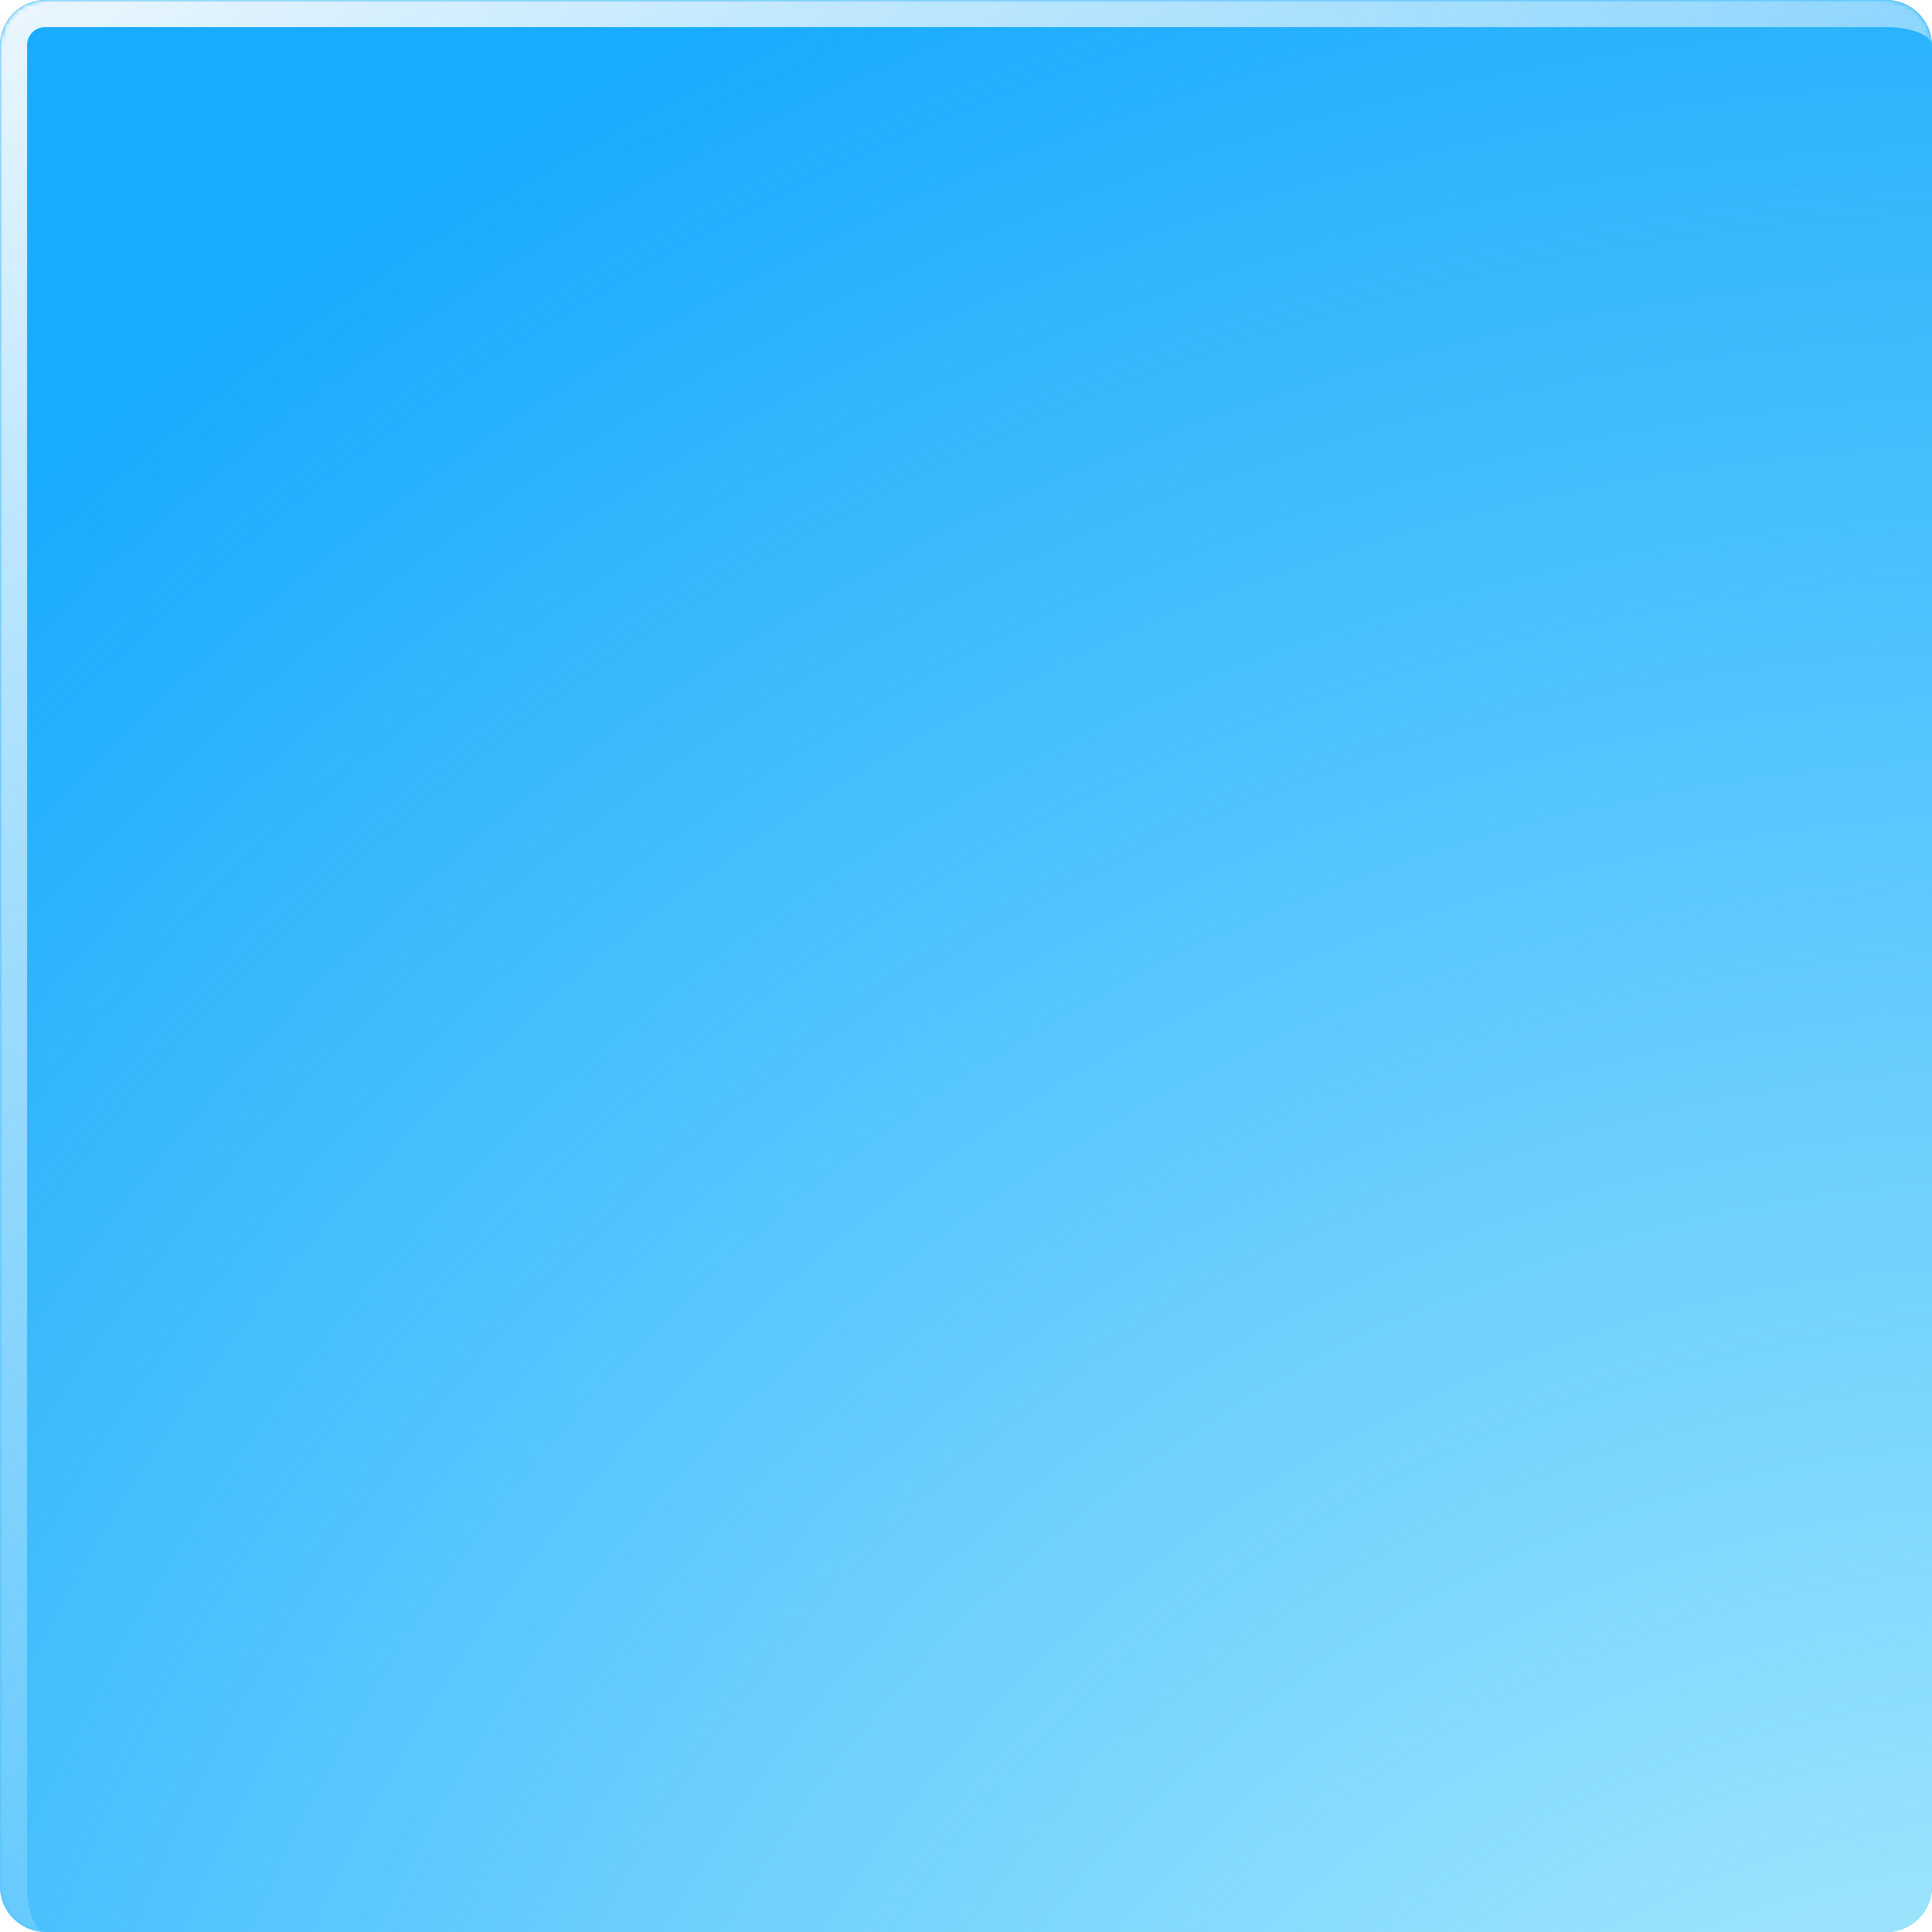
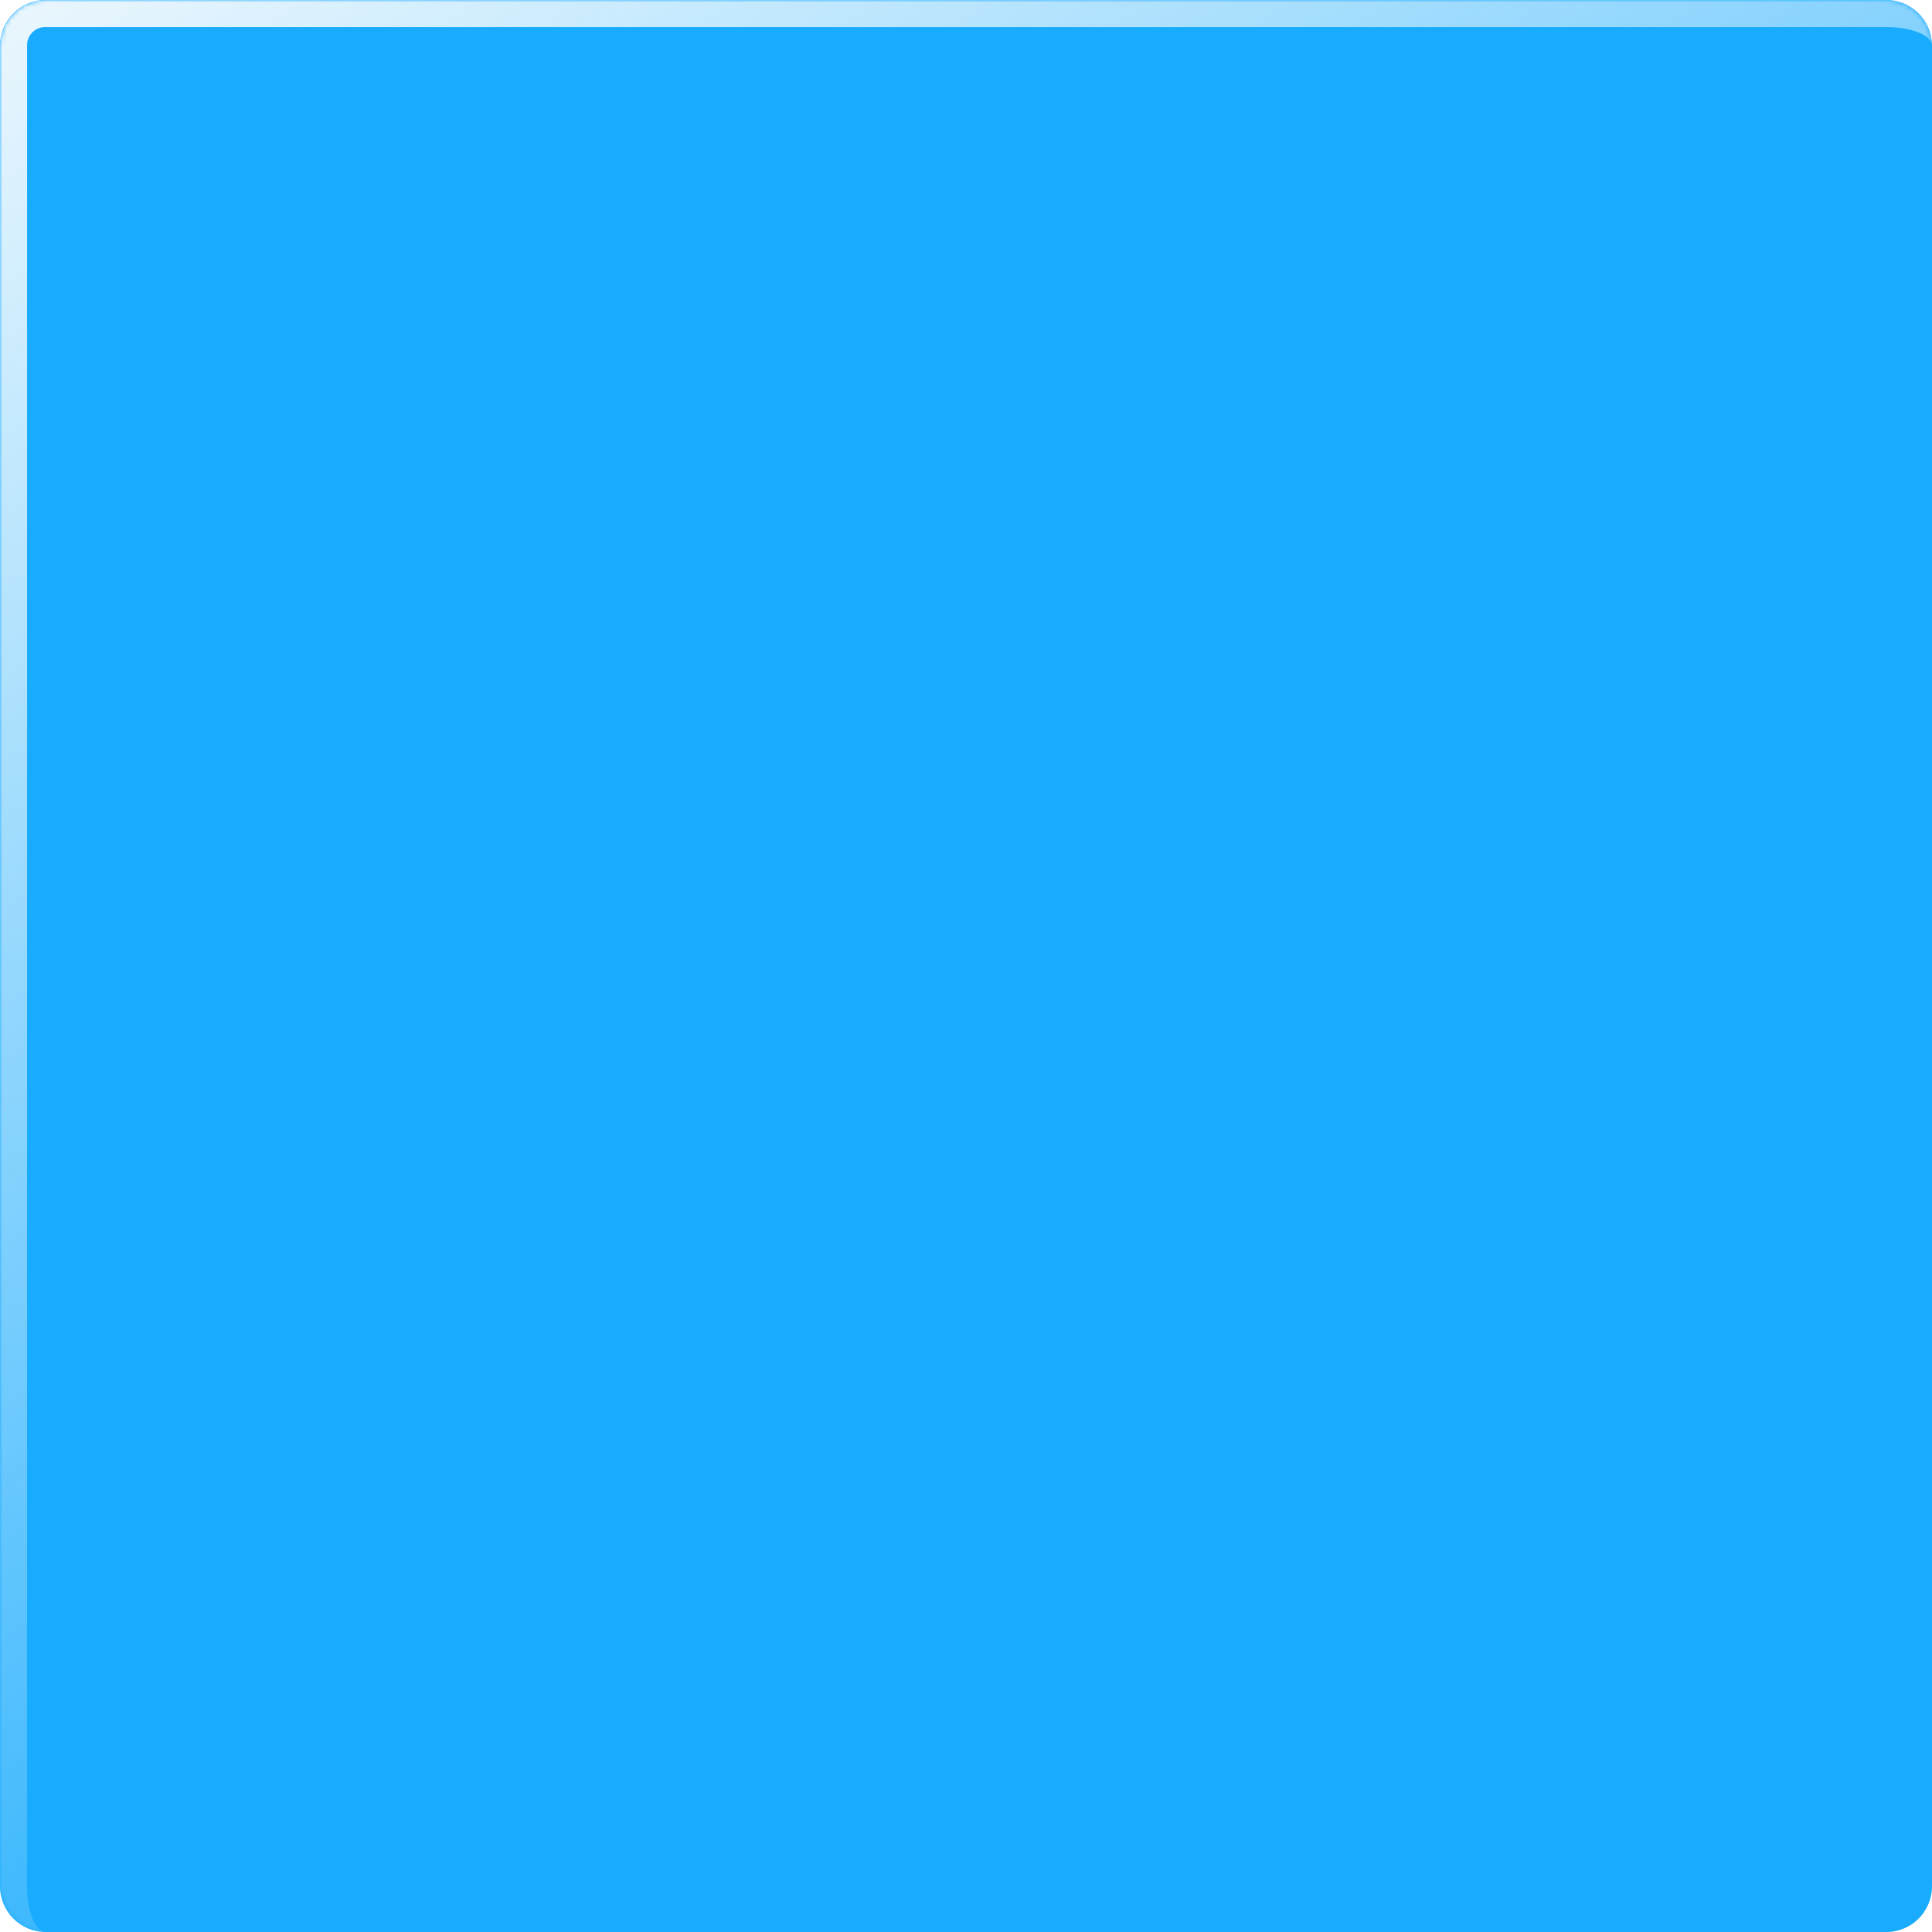
<svg xmlns="http://www.w3.org/2000/svg" width="428" height="428" fill="none">
  <g clip-path="url(#a)">
    <path fill="#19ABFD" d="M0 10.118C0 4.53 4.53 0 10.118 0h407.764C423.47 0 428 4.53 428 10.118v407.764c0 5.588-4.53 10.118-10.118 10.118H10.118C4.53 428 0 423.47 0 417.882V10.118z" />
-     <circle cx="446.5" cy="591.5" r="651.5" fill="url(#b)" transform="rotate(180 446.5 591.5)" />
    <g filter="url(#c)">
      <mask id="e" fill="#fff">
        <path d="M0 10C0 4.477 4.477 0 10 0h407.882C423.47 0 428 4.53 428 10.118v407.764c0 5.588-4.53 10.118-10.118 10.118H10.118C4.53 428 0 423.47 0 417.882V10z" />
      </mask>
      <path fill="url(#d)" d="M-6 10C-6 1.163 1.163-6 10-6h401.882C420.784-6 428 1.216 428 10.118 428 7.844 423.47 6 417.882 6H10a4 4 0 0 0-4 4H-6zm434 418H0h428zm-417.882 0C1.216 428-6 420.784-6 411.882V10C-6 1.163 1.163-6 10-6V6a4 4 0 0 0-4 4v407.882C6 423.47 7.844 428 10.118 428zM428 0v428V0z" mask="url(#e)" />
    </g>
  </g>
  <defs>
    <radialGradient id="b" cx="0" cy="0" r="1" gradientTransform="rotate(90 -72.5 519) scale(651.5)" gradientUnits="userSpaceOnUse">
      <stop stop-color="#C7F7FD" />
      <stop offset="1" stop-color="#C7F7FD" stop-opacity="0" />
    </radialGradient>
    <linearGradient id="d" x1="-17.261" x2="229.424" y1="-32.678" y2="387.463" gradientUnits="userSpaceOnUse">
      <stop stop-color="#FDFDFD" />
      <stop offset="1" stop-color="#fff" stop-opacity="0" />
    </linearGradient>
    <clipPath id="a">
      <path fill="#fff" d="M0 10.118C0 4.53 4.53 0 10.118 0h407.764C423.47 0 428 4.53 428 10.118v407.764c0 5.588-4.53 10.118-10.118 10.118H10.118C4.53 428 0 423.47 0 417.882V10.118z" />
    </clipPath>
    <filter id="c" width="448" height="448" x="-10" y="-10" color-interpolation-filters="sRGB" filterUnits="userSpaceOnUse">
      <feFlood flood-opacity="0" result="BackgroundImageFix" />
      <feBlend in="SourceGraphic" in2="BackgroundImageFix" result="shape" />
      <feGaussianBlur result="effect1_foregroundBlur_94_567" stdDeviation="5" />
    </filter>
  </defs>
</svg>